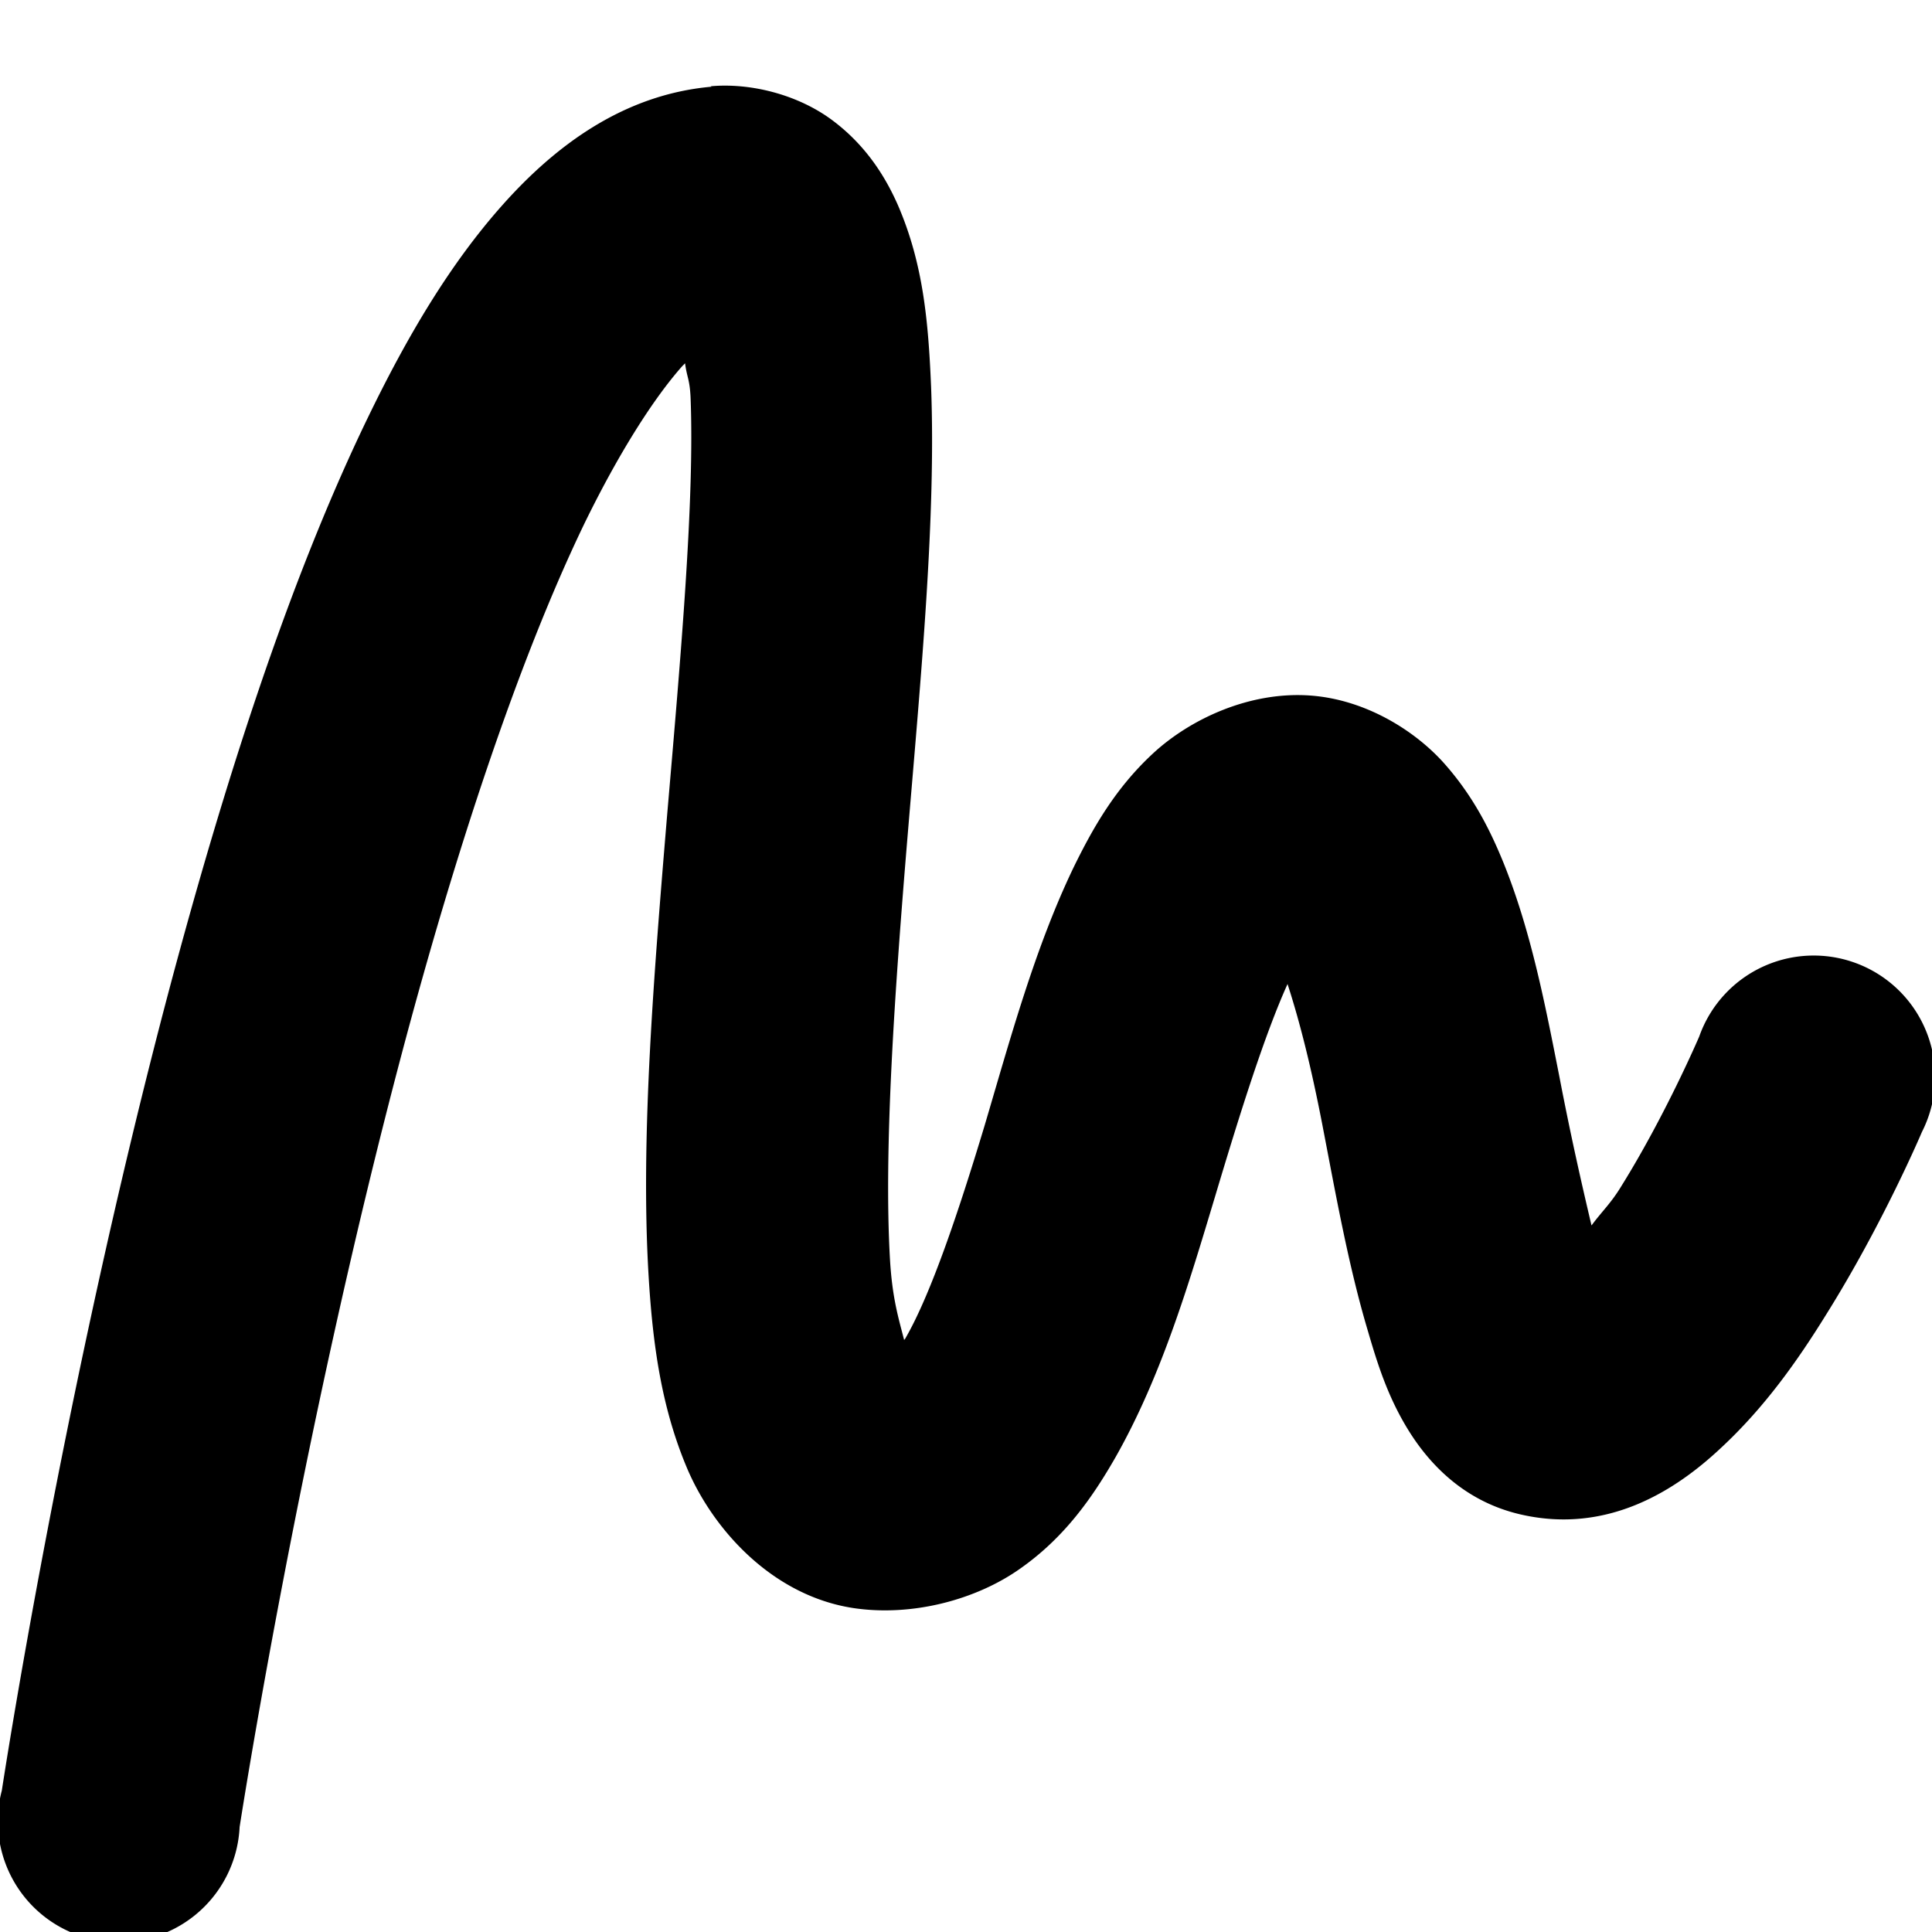
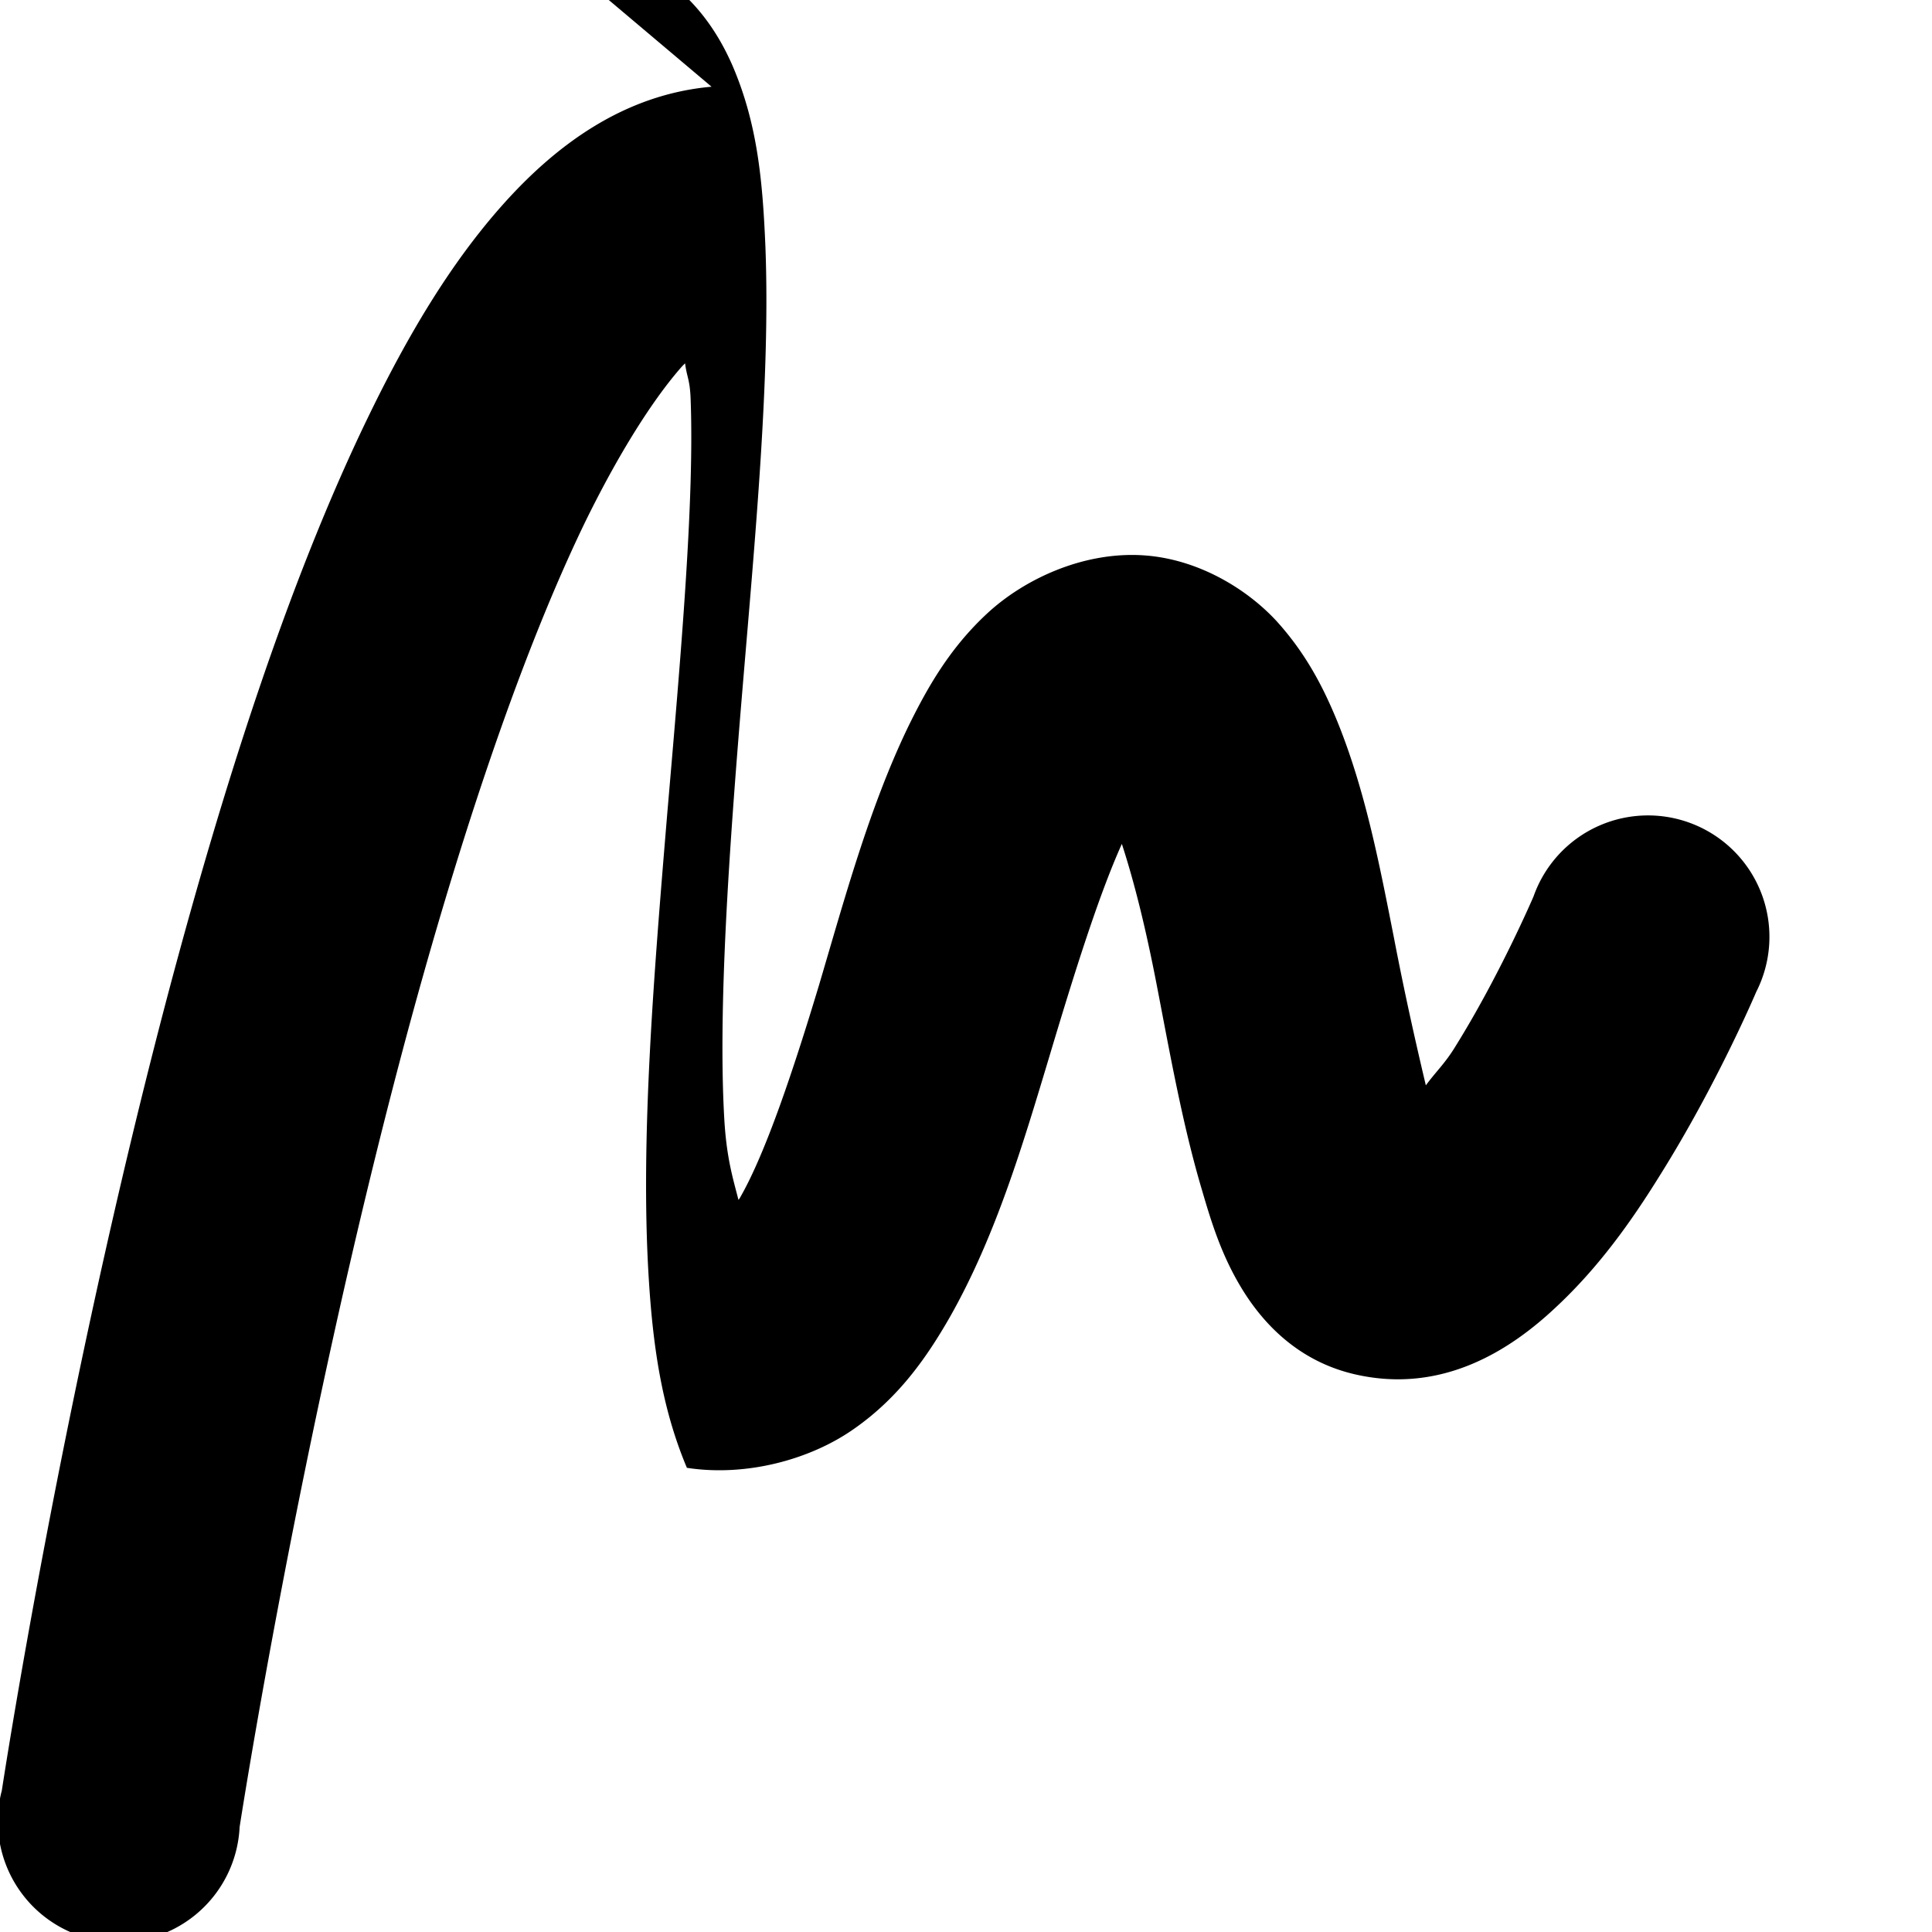
<svg xmlns="http://www.w3.org/2000/svg" width="16" height="16" version="1.1" viewBox="0 0 4.233 4.233">
  <g transform="translate(0 -292.77)">
-     <path d="m1.559 292.96c-0.192 0.017-0.341 0.128-0.457 0.258-0.116 0.13-0.21 0.289-0.297 0.469-0.174 0.36-0.316 0.807-0.434 1.25-0.235 0.886-0.367 1.756-0.367 1.756a0.265 0.265 0 1 0 0.521 0.08s0.131-0.85 0.357-1.701c0.113-0.425 0.251-0.849 0.398-1.154 0.074-0.152 0.151-0.274 0.215-0.346 0.004-4e-3 0.002-2e-3 0.006-6e-3 0.004 0.031 0.01 0.034 0.012 0.074 0.009 0.223-0.021 0.563-0.051 0.912-0.029 0.349-0.059 0.709-0.041 1.012 0.009 0.151 0.028 0.289 0.084 0.422s0.185 0.279 0.363 0.307c0.13 0.02 0.271-0.018 0.367-0.086 0.097-0.068 0.158-0.155 0.209-0.244 0.101-0.178 0.161-0.381 0.219-0.574 0.055-0.184 0.108-0.352 0.158-0.463 0.027 0.083 0.052 0.183 0.076 0.307 0.029 0.15 0.057 0.309 0.1 0.453 0.021 0.072 0.043 0.142 0.086 0.213 0.043 0.071 0.119 0.159 0.248 0.189 0.194 0.045 0.344-0.056 0.439-0.145 0.096-0.089 0.168-0.191 0.23-0.291 0.126-0.201 0.211-0.402 0.211-0.402a0.266 0.266 0 1 0-0.488-0.209s-0.074 0.173-0.172 0.33c-0.022 0.036-0.042 0.054-0.064 0.084-0.022-0.093-0.046-0.199-0.07-0.324-0.031-0.157-0.062-0.32-0.123-0.471-0.031-0.076-0.069-0.15-0.133-0.221-0.064-0.07-0.17-0.136-0.289-0.145-0.133-0.01-0.264 0.051-0.346 0.127-0.082 0.076-0.131 0.162-0.174 0.25-0.085 0.177-0.139 0.377-0.195 0.566-0.057 0.189-0.117 0.367-0.172 0.463-0.002 4e-3 -0.002 3e-3 -0.004 6e-3 -0.012-0.047-0.026-0.091-0.031-0.176-0.014-0.24 0.01-0.586 0.039-0.934 0.029-0.347 0.062-0.694 0.051-0.979-0.006-0.142-0.017-0.268-0.072-0.396-0.028-0.064-0.071-0.133-0.145-0.188-0.074-0.055-0.177-0.082-0.266-0.074z" color="#000000" color-rendering="auto" dominant-baseline="auto" image-rendering="auto" shape-rendering="auto" solid-color="#000000" style="font-feature-settings:normal;font-variant-alternates:normal;font-variant-caps:normal;font-variant-ligatures:normal;font-variant-numeric:normal;font-variant-position:normal;isolation:auto;mix-blend-mode:normal;shape-padding:0;text-decoration-color:#000000;text-decoration-line:none;text-decoration-style:solid;text-indent:0;text-orientation:mixed;text-transform:none;white-space:normal" />
+     <path d="m1.559 292.96c-0.192 0.017-0.341 0.128-0.457 0.258-0.116 0.13-0.21 0.289-0.297 0.469-0.174 0.36-0.316 0.807-0.434 1.25-0.235 0.886-0.367 1.756-0.367 1.756a0.265 0.265 0 1 0 0.521 0.08s0.131-0.85 0.357-1.701c0.113-0.425 0.251-0.849 0.398-1.154 0.074-0.152 0.151-0.274 0.215-0.346 0.004-4e-3 0.002-2e-3 0.006-6e-3 0.004 0.031 0.01 0.034 0.012 0.074 0.009 0.223-0.021 0.563-0.051 0.912-0.029 0.349-0.059 0.709-0.041 1.012 0.009 0.151 0.028 0.289 0.084 0.422c0.13 0.02 0.271-0.018 0.367-0.086 0.097-0.068 0.158-0.155 0.209-0.244 0.101-0.178 0.161-0.381 0.219-0.574 0.055-0.184 0.108-0.352 0.158-0.463 0.027 0.083 0.052 0.183 0.076 0.307 0.029 0.15 0.057 0.309 0.1 0.453 0.021 0.072 0.043 0.142 0.086 0.213 0.043 0.071 0.119 0.159 0.248 0.189 0.194 0.045 0.344-0.056 0.439-0.145 0.096-0.089 0.168-0.191 0.23-0.291 0.126-0.201 0.211-0.402 0.211-0.402a0.266 0.266 0 1 0-0.488-0.209s-0.074 0.173-0.172 0.33c-0.022 0.036-0.042 0.054-0.064 0.084-0.022-0.093-0.046-0.199-0.07-0.324-0.031-0.157-0.062-0.32-0.123-0.471-0.031-0.076-0.069-0.15-0.133-0.221-0.064-0.07-0.17-0.136-0.289-0.145-0.133-0.01-0.264 0.051-0.346 0.127-0.082 0.076-0.131 0.162-0.174 0.25-0.085 0.177-0.139 0.377-0.195 0.566-0.057 0.189-0.117 0.367-0.172 0.463-0.002 4e-3 -0.002 3e-3 -0.004 6e-3 -0.012-0.047-0.026-0.091-0.031-0.176-0.014-0.24 0.01-0.586 0.039-0.934 0.029-0.347 0.062-0.694 0.051-0.979-0.006-0.142-0.017-0.268-0.072-0.396-0.028-0.064-0.071-0.133-0.145-0.188-0.074-0.055-0.177-0.082-0.266-0.074z" color="#000000" color-rendering="auto" dominant-baseline="auto" image-rendering="auto" shape-rendering="auto" solid-color="#000000" style="font-feature-settings:normal;font-variant-alternates:normal;font-variant-caps:normal;font-variant-ligatures:normal;font-variant-numeric:normal;font-variant-position:normal;isolation:auto;mix-blend-mode:normal;shape-padding:0;text-decoration-color:#000000;text-decoration-line:none;text-decoration-style:solid;text-indent:0;text-orientation:mixed;text-transform:none;white-space:normal" />
  </g>
</svg>